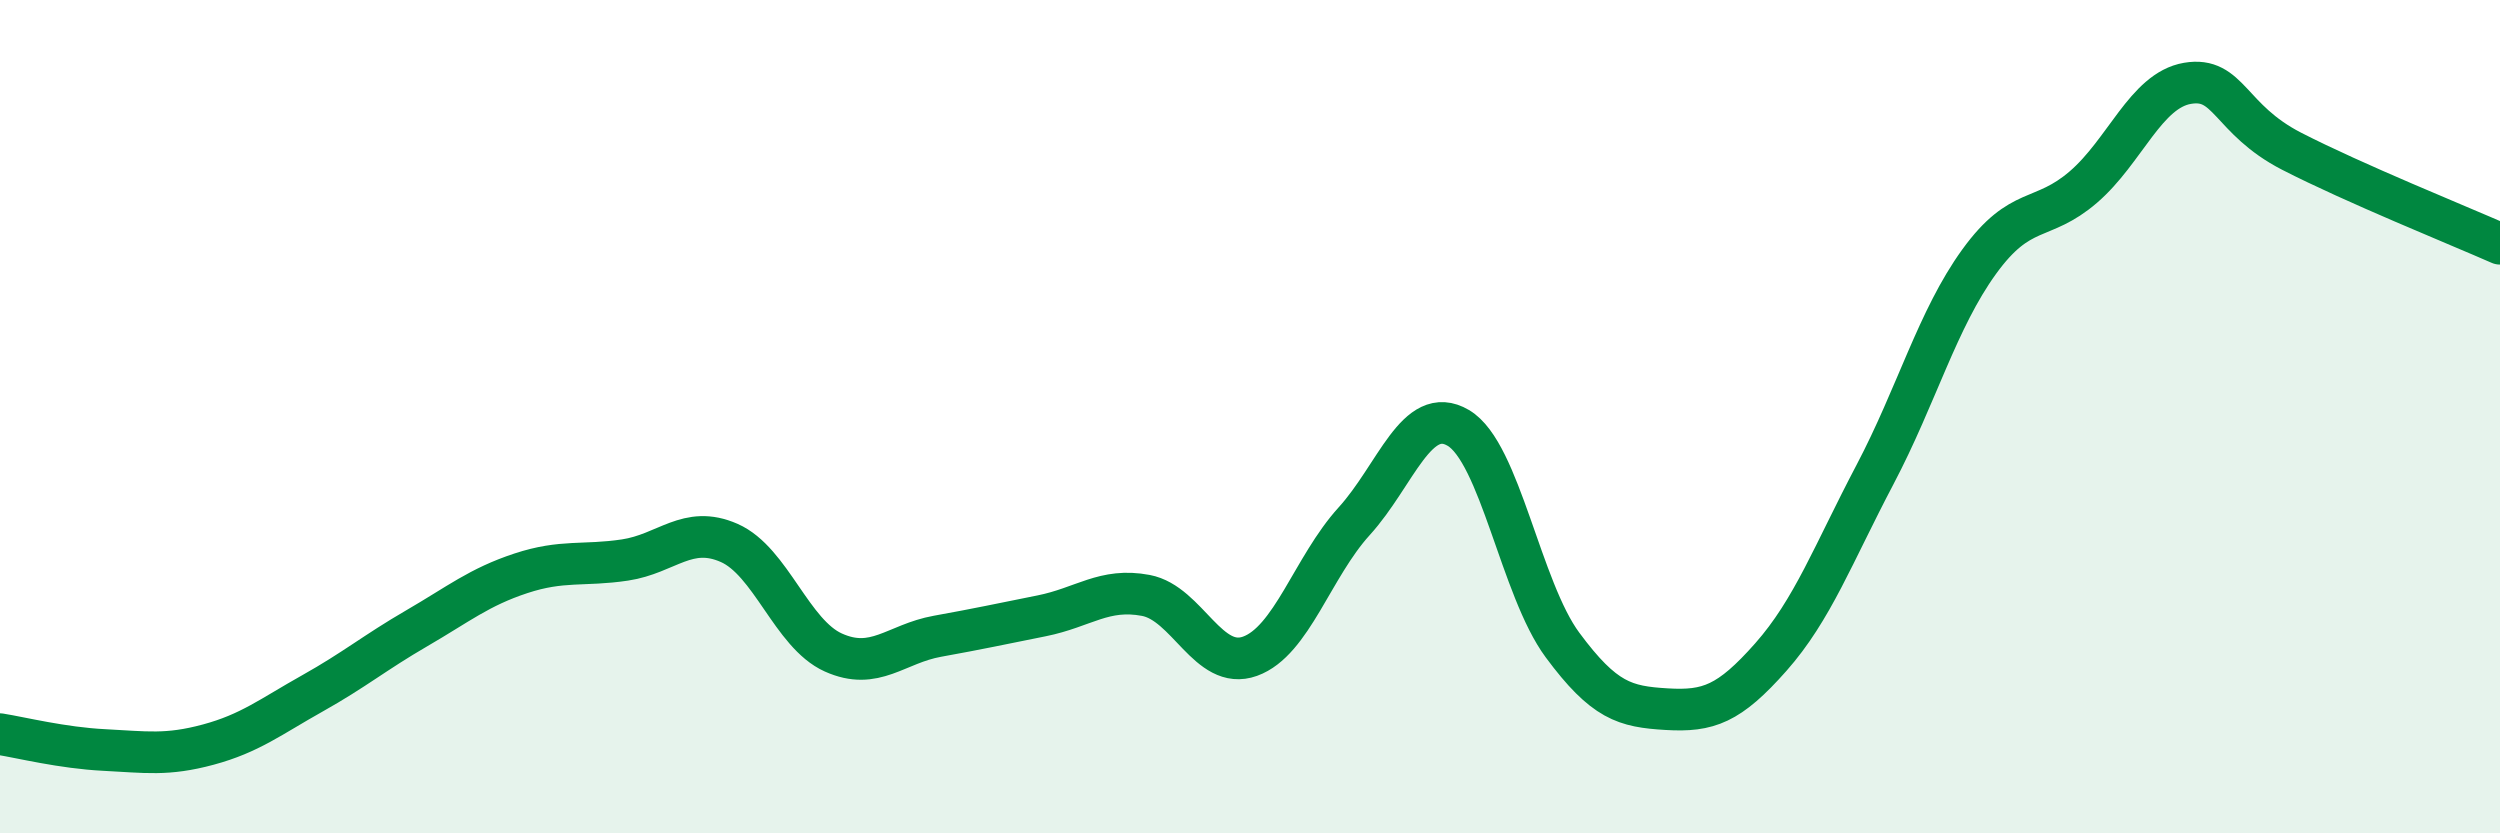
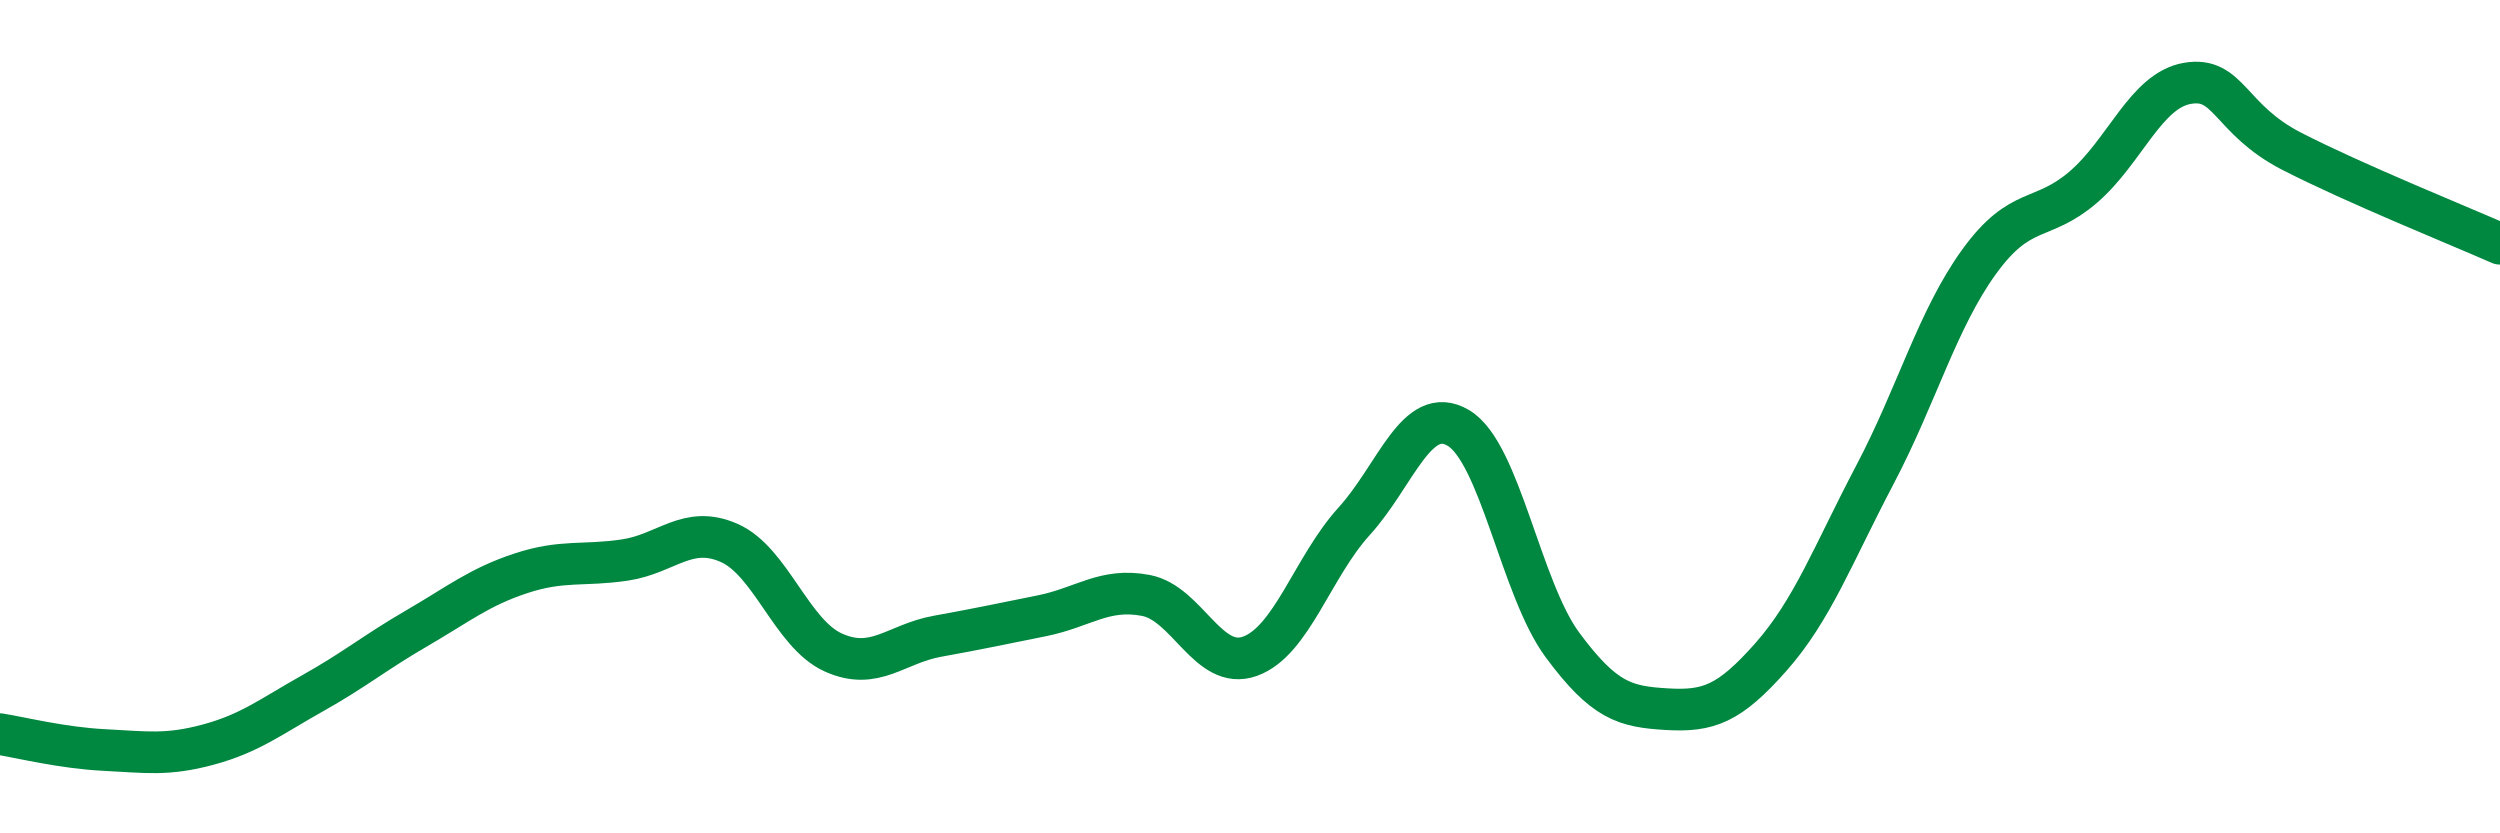
<svg xmlns="http://www.w3.org/2000/svg" width="60" height="20" viewBox="0 0 60 20">
-   <path d="M 0,17.62 C 0.5,17.7 1.5,17.95 2.5,18 C 3.5,18.05 4,18.14 5,17.87 C 6,17.6 6.5,17.2 7.5,16.64 C 8.5,16.08 9,15.66 10,15.08 C 11,14.5 11.5,14.09 12.5,13.76 C 13.5,13.43 14,13.59 15,13.44 C 16,13.29 16.5,12.59 17.5,13.03 C 18.5,13.47 19,15.21 20,15.66 C 21,16.11 21.5,15.45 22.5,15.27 C 23.5,15.09 24,14.98 25,14.78 C 26,14.58 26.5,14.1 27.5,14.29 C 28.5,14.48 29,16.11 30,15.75 C 31,15.39 31.5,13.61 32.5,12.51 C 33.5,11.41 34,9.68 35,10.27 C 36,10.86 36.5,14.13 37.5,15.48 C 38.5,16.83 39,16.96 40,17.02 C 41,17.08 41.5,16.9 42.5,15.77 C 43.5,14.64 44,13.29 45,11.39 C 46,9.49 46.5,7.66 47.5,6.28 C 48.5,4.9 49,5.35 50,4.49 C 51,3.63 51.5,2.17 52.5,2 C 53.5,1.83 53.5,2.86 55,3.63 C 56.5,4.4 59,5.41 60,5.85L60 20L0 20Z" fill="#008740" opacity="0.1" stroke-linecap="round" stroke-linejoin="round" />
  <path d="M 0,17.62 C 0.5,17.7 1.5,17.95 2.5,18 C 3.5,18.05 4,18.14 5,17.87 C 6,17.6 6.5,17.2 7.5,16.64 C 8.5,16.08 9,15.66 10,15.08 C 11,14.5 11.5,14.09 12.5,13.76 C 13.5,13.43 14,13.59 15,13.44 C 16,13.29 16.5,12.59 17.5,13.03 C 18.5,13.47 19,15.21 20,15.66 C 21,16.11 21.5,15.45 22.5,15.27 C 23.5,15.09 24,14.98 25,14.78 C 26,14.58 26.5,14.1 27.5,14.29 C 28.5,14.48 29,16.11 30,15.75 C 31,15.39 31.5,13.61 32.5,12.51 C 33.5,11.41 34,9.68 35,10.27 C 36,10.86 36.5,14.13 37.5,15.48 C 38.5,16.83 39,16.96 40,17.02 C 41,17.08 41.5,16.9 42.5,15.77 C 43.5,14.64 44,13.29 45,11.39 C 46,9.49 46.5,7.66 47.5,6.28 C 48.5,4.9 49,5.35 50,4.49 C 51,3.63 51.5,2.17 52.5,2 C 53.5,1.83 53.5,2.86 55,3.63 C 56.5,4.4 59,5.41 60,5.85" stroke="#008740" stroke-width="1" fill="none" stroke-linecap="round" stroke-linejoin="round" />
</svg>